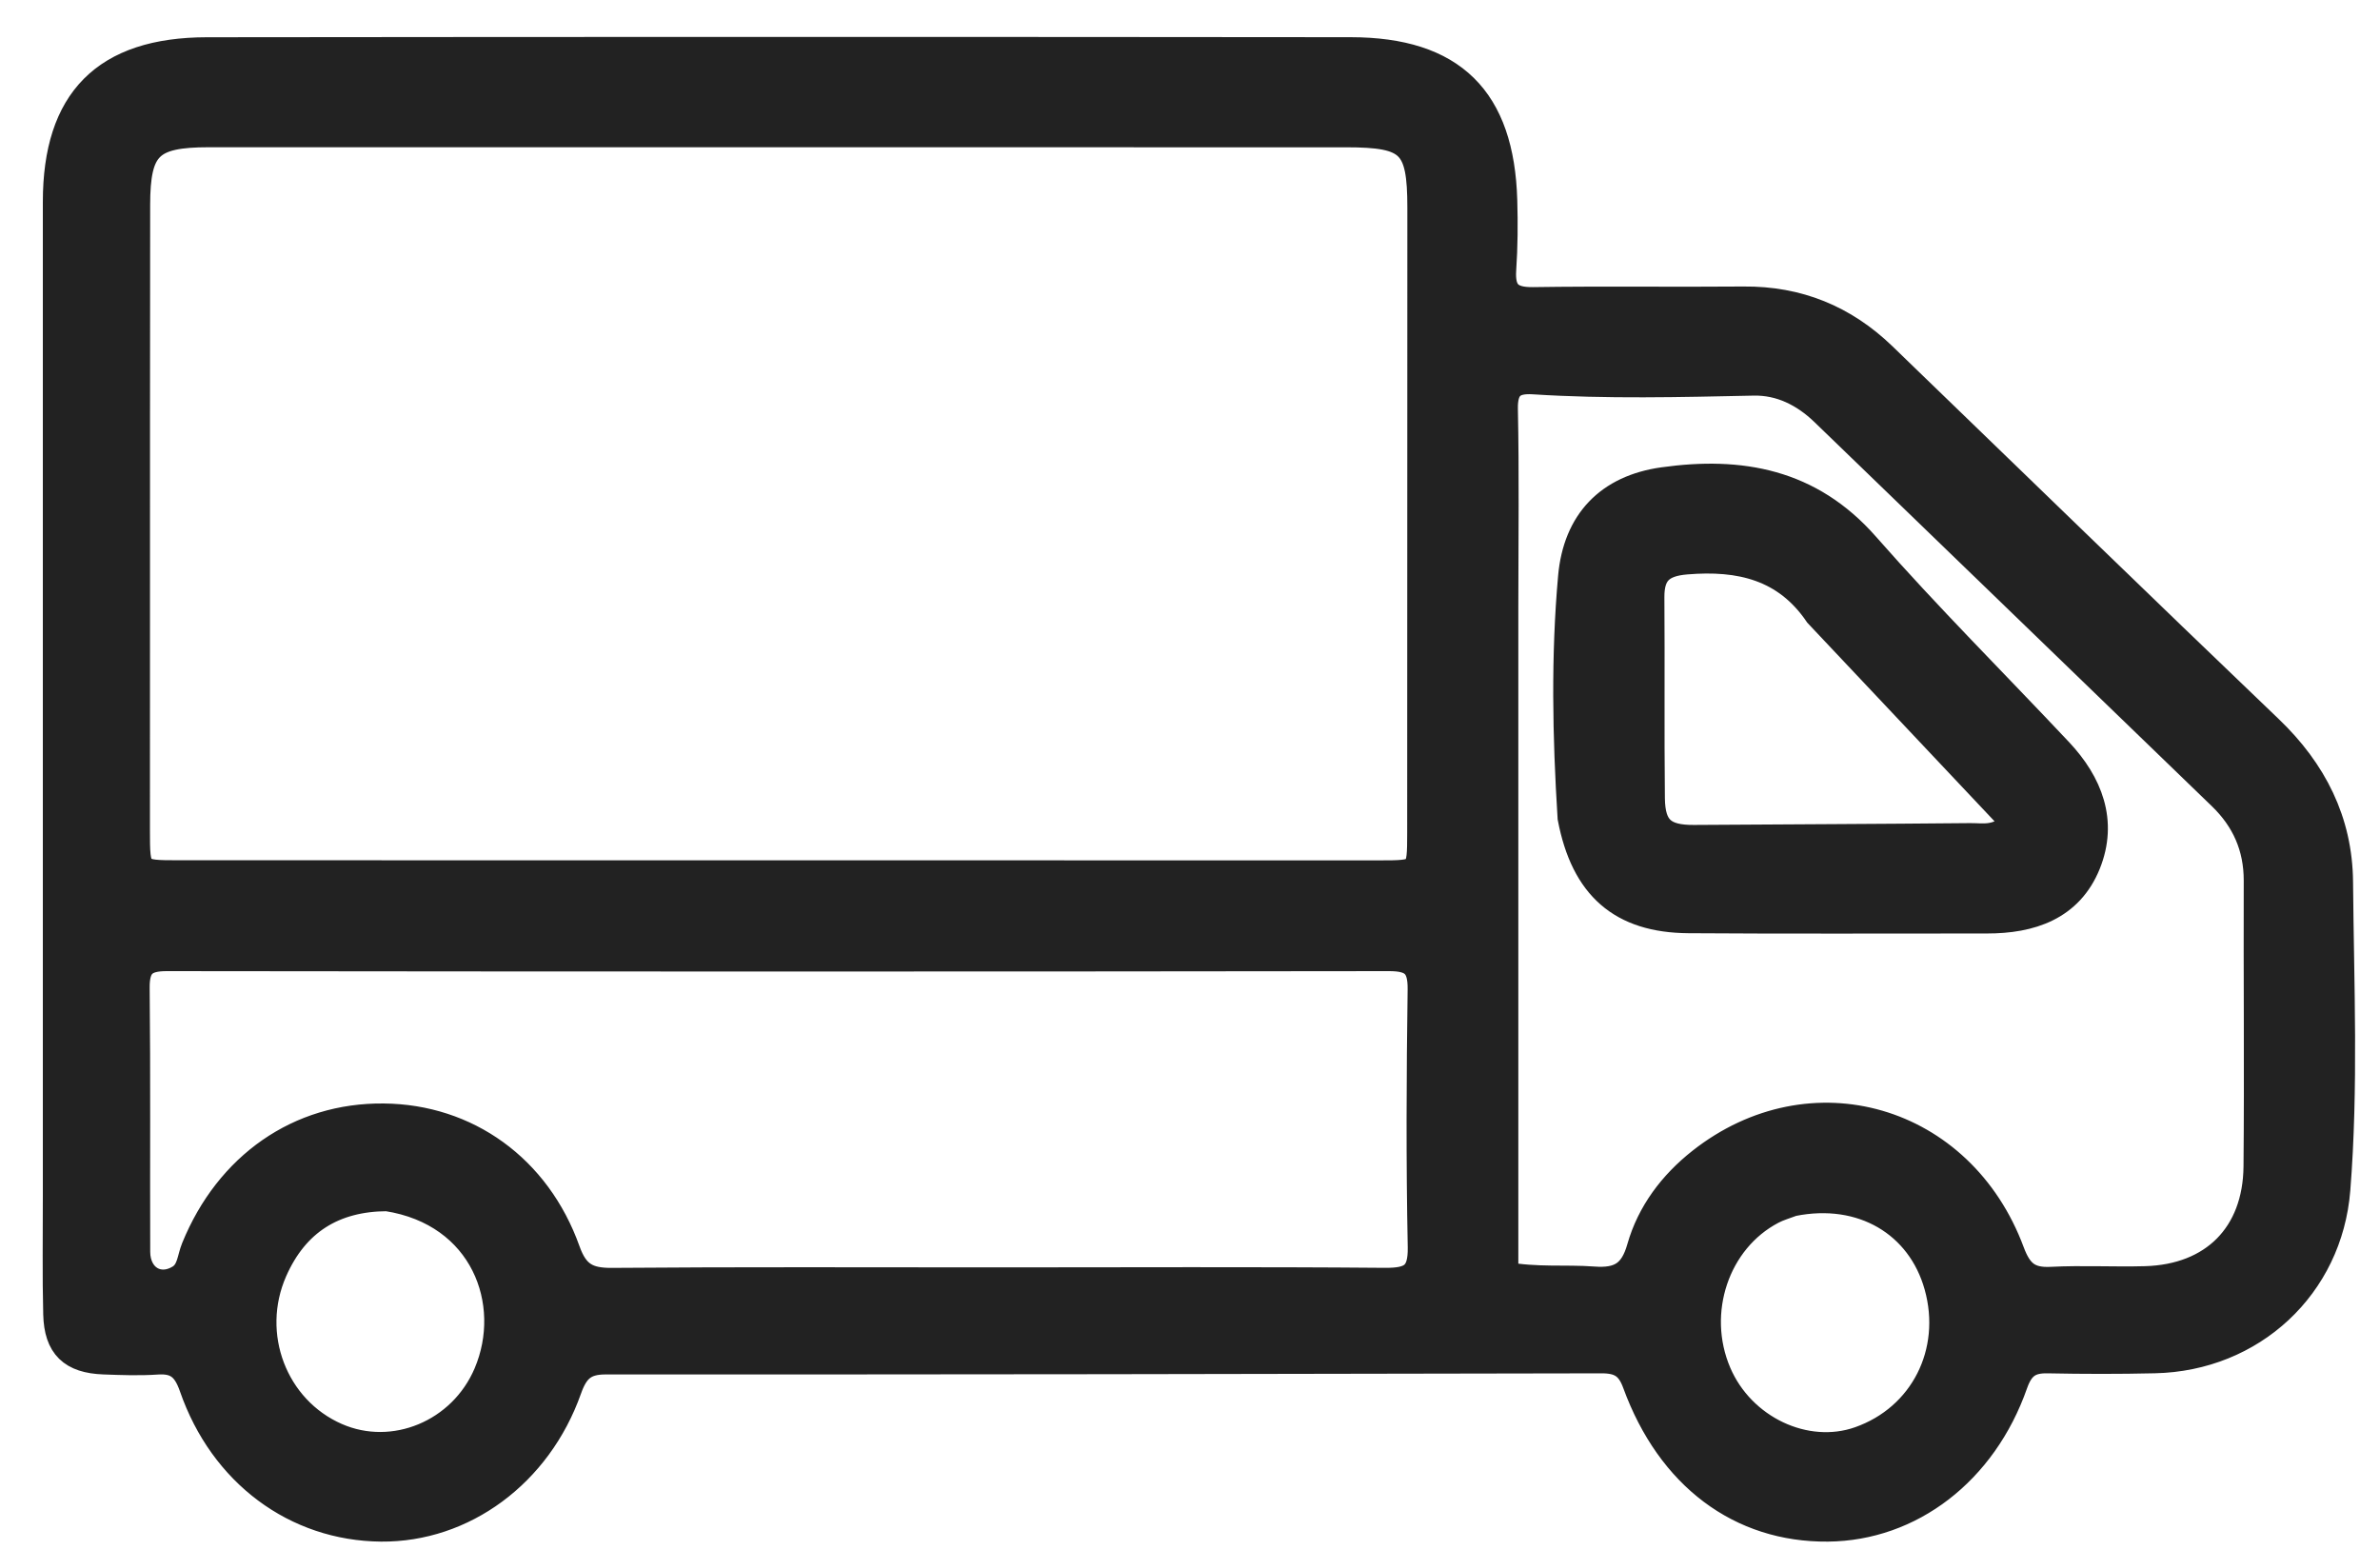
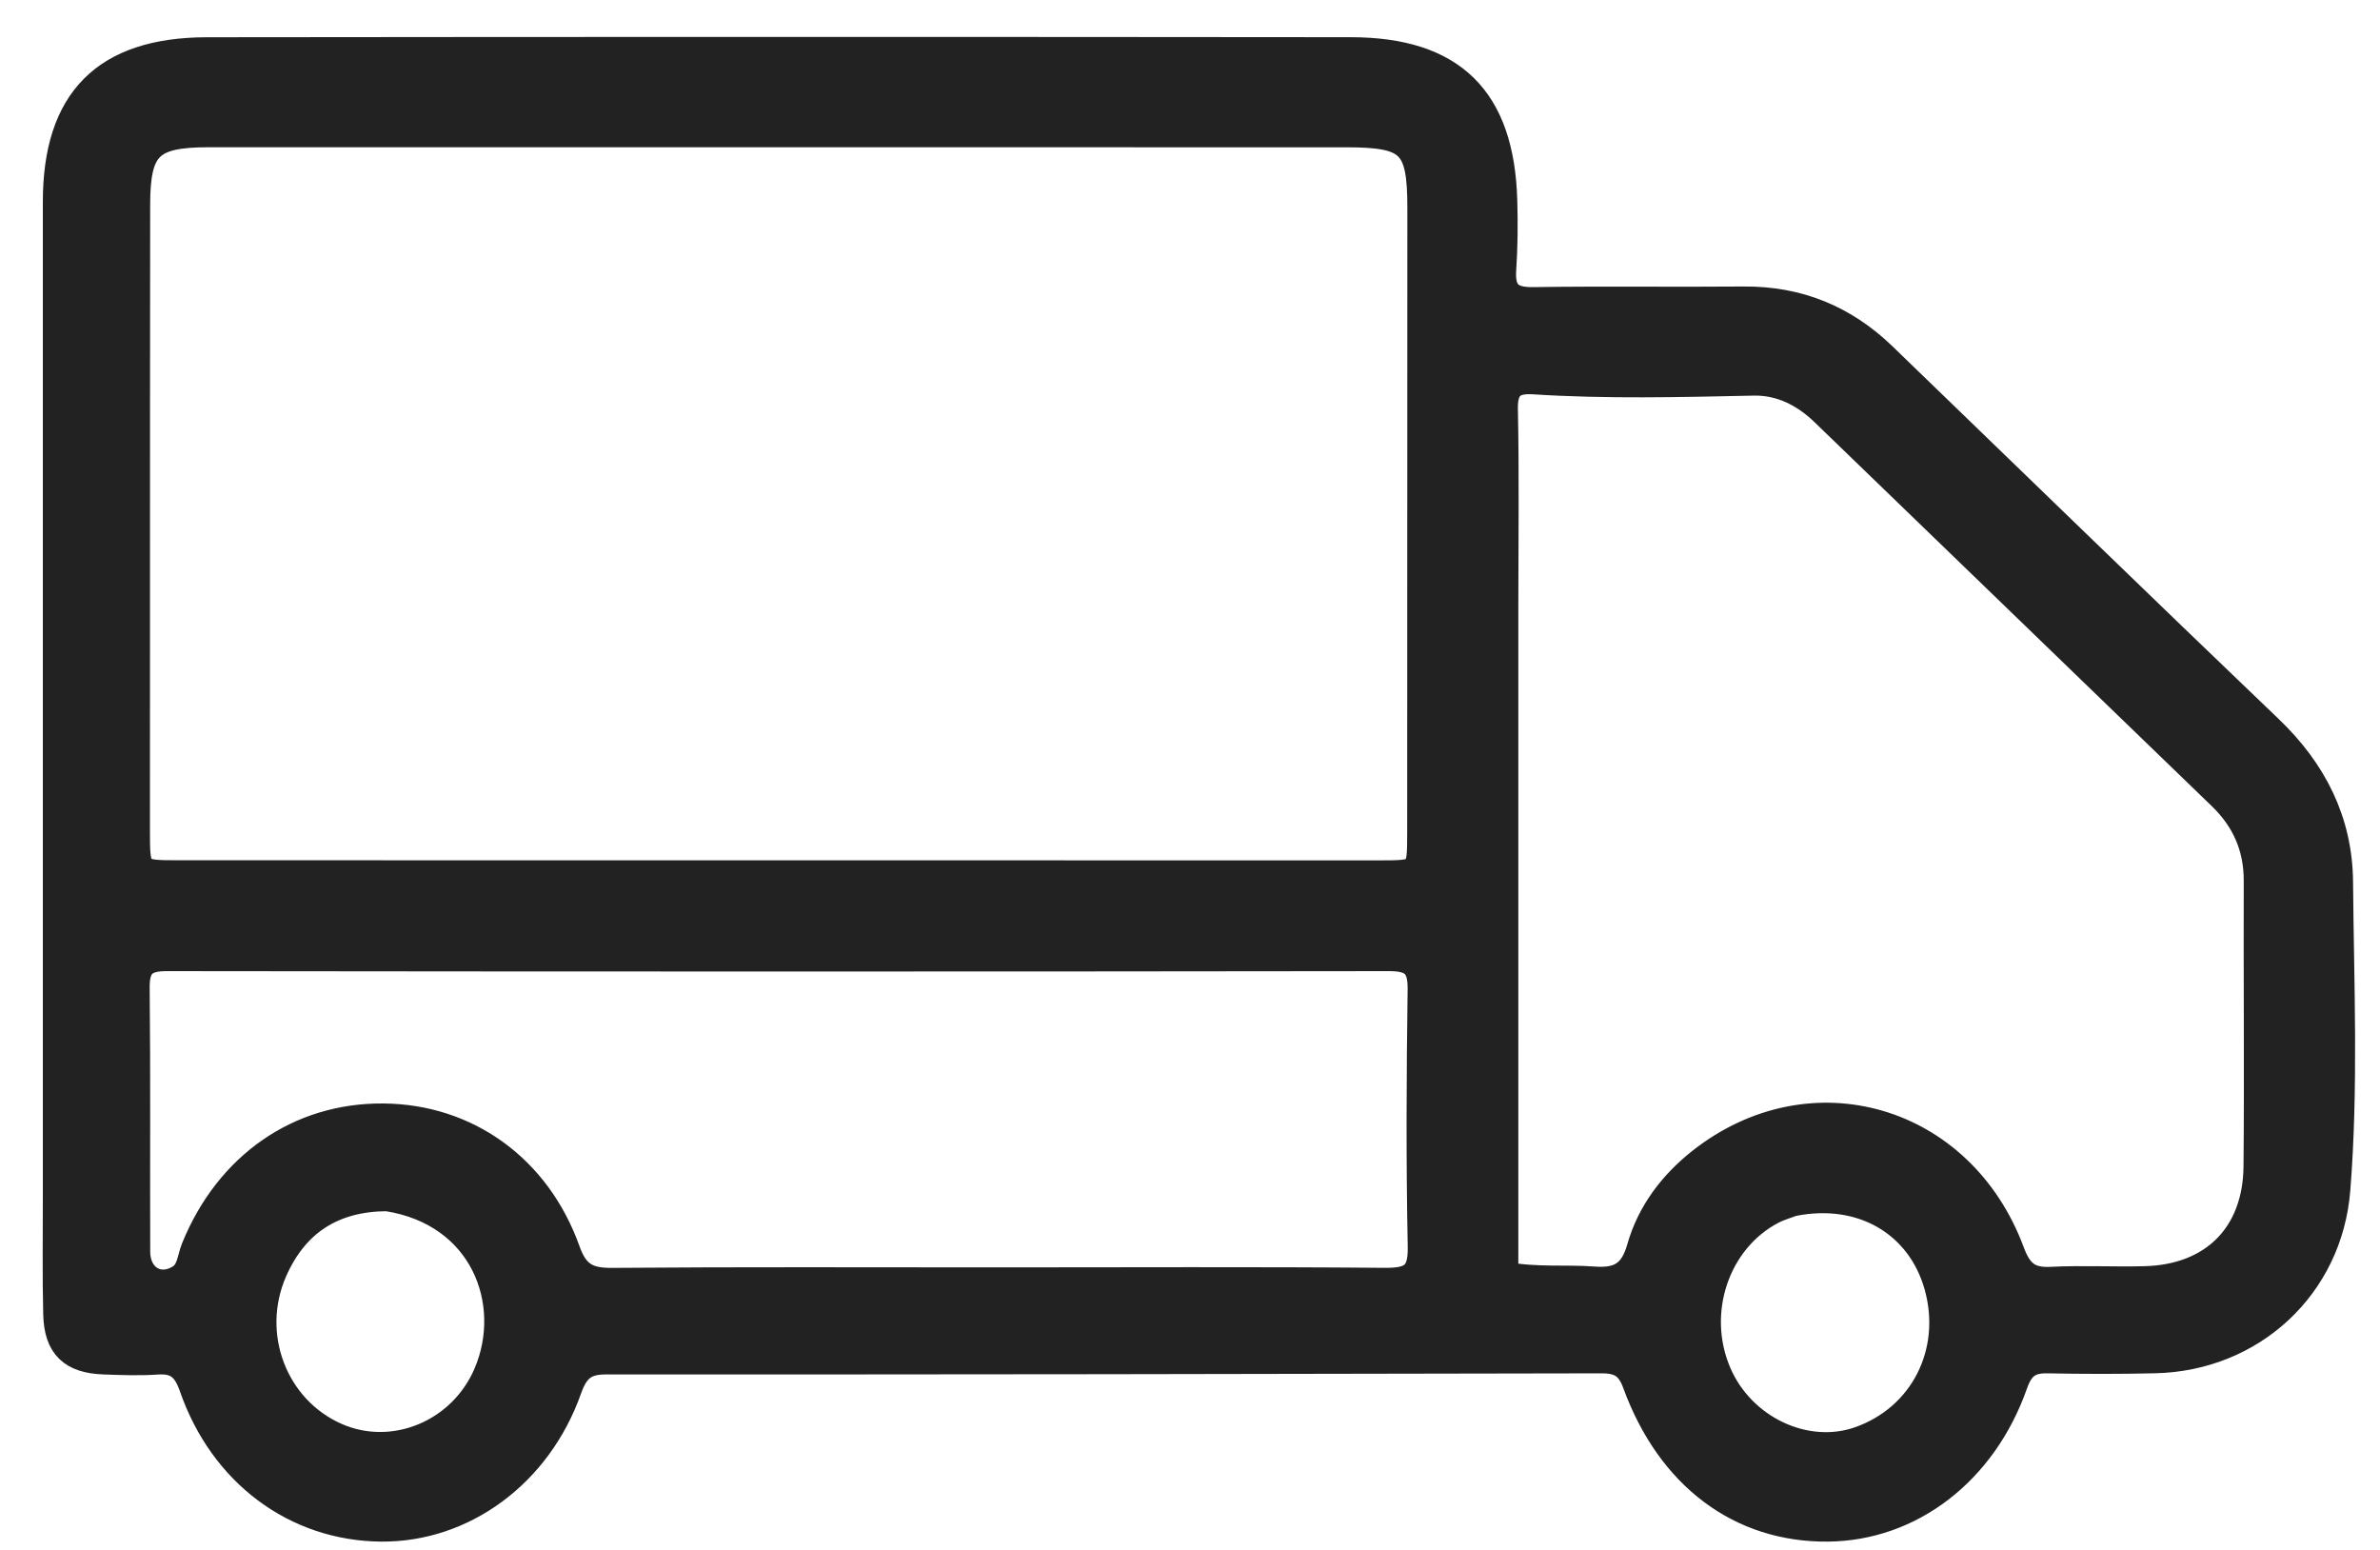
<svg xmlns="http://www.w3.org/2000/svg" width="43" height="28" viewBox="0 0 43 28" fill="none">
  <g id="New Truck">
    <path id="Vector" d="M1.024 21.585C1.024 15.568 1.024 9.607 1.024 3.646C1.024 1.819 1.9 0.925 3.74 0.923C10.628 0.915 17.516 0.915 24.404 0.922C26.239 0.924 27.111 1.789 27.163 3.623C27.175 4.038 27.172 4.456 27.144 4.87C27.116 5.289 27.277 5.443 27.699 5.437C28.967 5.418 30.235 5.437 31.503 5.426C32.482 5.417 33.314 5.757 34.014 6.432C36.342 8.68 38.661 10.935 40.999 13.172C41.794 13.933 42.253 14.84 42.263 15.93C42.279 17.783 42.361 19.639 42.214 21.49C42.075 23.235 40.684 24.521 38.93 24.559C38.287 24.574 37.643 24.573 37 24.56C36.671 24.553 36.504 24.665 36.387 24.998C35.83 26.586 34.514 27.586 33.025 27.6C31.447 27.615 30.177 26.672 29.562 24.988C29.442 24.657 29.262 24.56 28.937 24.56C22.938 24.573 16.94 24.582 10.941 24.58C10.551 24.58 10.389 24.733 10.261 25.094C9.718 26.627 8.365 27.612 6.887 27.6C5.347 27.587 4.029 26.616 3.487 25.053C3.367 24.708 3.204 24.557 2.84 24.582C2.52 24.604 2.196 24.592 1.875 24.58C1.302 24.559 1.045 24.317 1.031 23.742C1.013 23.043 1.025 22.342 1.024 21.585ZM2.46 11.307C2.459 12.537 2.458 13.767 2.459 14.996C2.46 15.79 2.461 15.791 3.232 15.791C10.459 15.792 17.686 15.793 24.913 15.793C25.67 15.793 25.673 15.791 25.674 15.045C25.676 11.28 25.677 7.515 25.677 3.75C25.677 2.598 25.485 2.411 24.318 2.411C17.469 2.41 10.62 2.409 3.772 2.41C2.702 2.41 2.464 2.642 2.463 3.702C2.46 6.199 2.46 8.697 2.46 11.307ZM18.039 23.146C20.366 23.146 22.692 23.134 25.018 23.154C25.493 23.158 25.694 23.052 25.684 22.529C25.653 20.979 25.66 19.427 25.682 17.877C25.688 17.427 25.53 17.293 25.09 17.294C17.732 17.304 10.375 17.303 3.017 17.294C2.602 17.293 2.45 17.428 2.454 17.849C2.471 19.438 2.458 21.026 2.464 22.615C2.466 23.091 2.867 23.329 3.25 23.094C3.449 22.971 3.446 22.737 3.523 22.55C4.131 21.057 5.405 20.169 6.932 20.185C8.428 20.199 9.701 21.101 10.235 22.599C10.393 23.043 10.618 23.159 11.06 23.155C13.349 23.136 15.637 23.146 18.039 23.146ZM27.182 10.967C27.182 14.991 27.182 19.015 27.182 23.044C27.772 23.151 28.284 23.092 28.788 23.13C29.259 23.166 29.507 23.024 29.642 22.545C29.821 21.916 30.214 21.395 30.731 20.987C32.722 19.416 35.429 20.197 36.329 22.62C36.474 23.009 36.654 23.156 37.059 23.136C37.625 23.107 38.194 23.14 38.761 23.124C39.993 23.09 40.773 22.311 40.784 21.073C40.8 19.351 40.782 17.629 40.788 15.907C40.789 15.302 40.566 14.801 40.138 14.387C37.745 12.072 35.349 9.759 32.954 7.444C32.598 7.101 32.17 6.887 31.681 6.897C30.357 6.925 29.033 6.959 27.71 6.874C27.338 6.85 27.166 6.976 27.174 7.39C27.198 8.544 27.183 9.699 27.182 10.967ZM32.387 21.723C32.264 21.77 32.134 21.806 32.018 21.867C30.999 22.399 30.561 23.706 31.03 24.804C31.461 25.815 32.619 26.364 33.598 26.02C34.749 25.615 35.35 24.43 35.014 23.229C34.698 22.101 33.647 21.468 32.387 21.723ZM6.993 21.631C6.026 21.635 5.332 22.068 4.941 22.956C4.432 24.113 4.948 25.462 6.078 25.955C7.11 26.406 8.346 25.899 8.806 24.816C9.35 23.535 8.744 21.903 6.993 21.631Z" fill="#222222" stroke="#222222" stroke-width="0.5" />
-     <path id="Vector_2" d="M28.391 14.772C28.298 13.289 28.272 11.852 28.4 10.42C28.489 9.43 29.066 8.827 30.052 8.69C31.448 8.495 32.699 8.714 33.705 9.859C34.827 11.136 36.034 12.338 37.199 13.577C37.743 14.156 38.011 14.842 37.705 15.602C37.389 16.383 36.691 16.615 35.897 16.614C34.101 16.613 32.305 16.622 30.509 16.609C29.299 16.601 28.629 16.02 28.391 14.772ZM32.848 11.092C32.268 10.239 31.436 10.047 30.465 10.128C30.01 10.166 29.818 10.341 29.821 10.79C29.83 12.001 29.817 13.212 29.83 14.423C29.836 14.976 30.052 15.157 30.607 15.153C32.271 15.142 33.935 15.136 35.598 15.12C35.834 15.118 36.093 15.189 36.412 14.872C35.242 13.631 34.072 12.391 32.848 11.092Z" fill="#222222" stroke="#222222" stroke-width="0.5" />
  </g>
</svg>